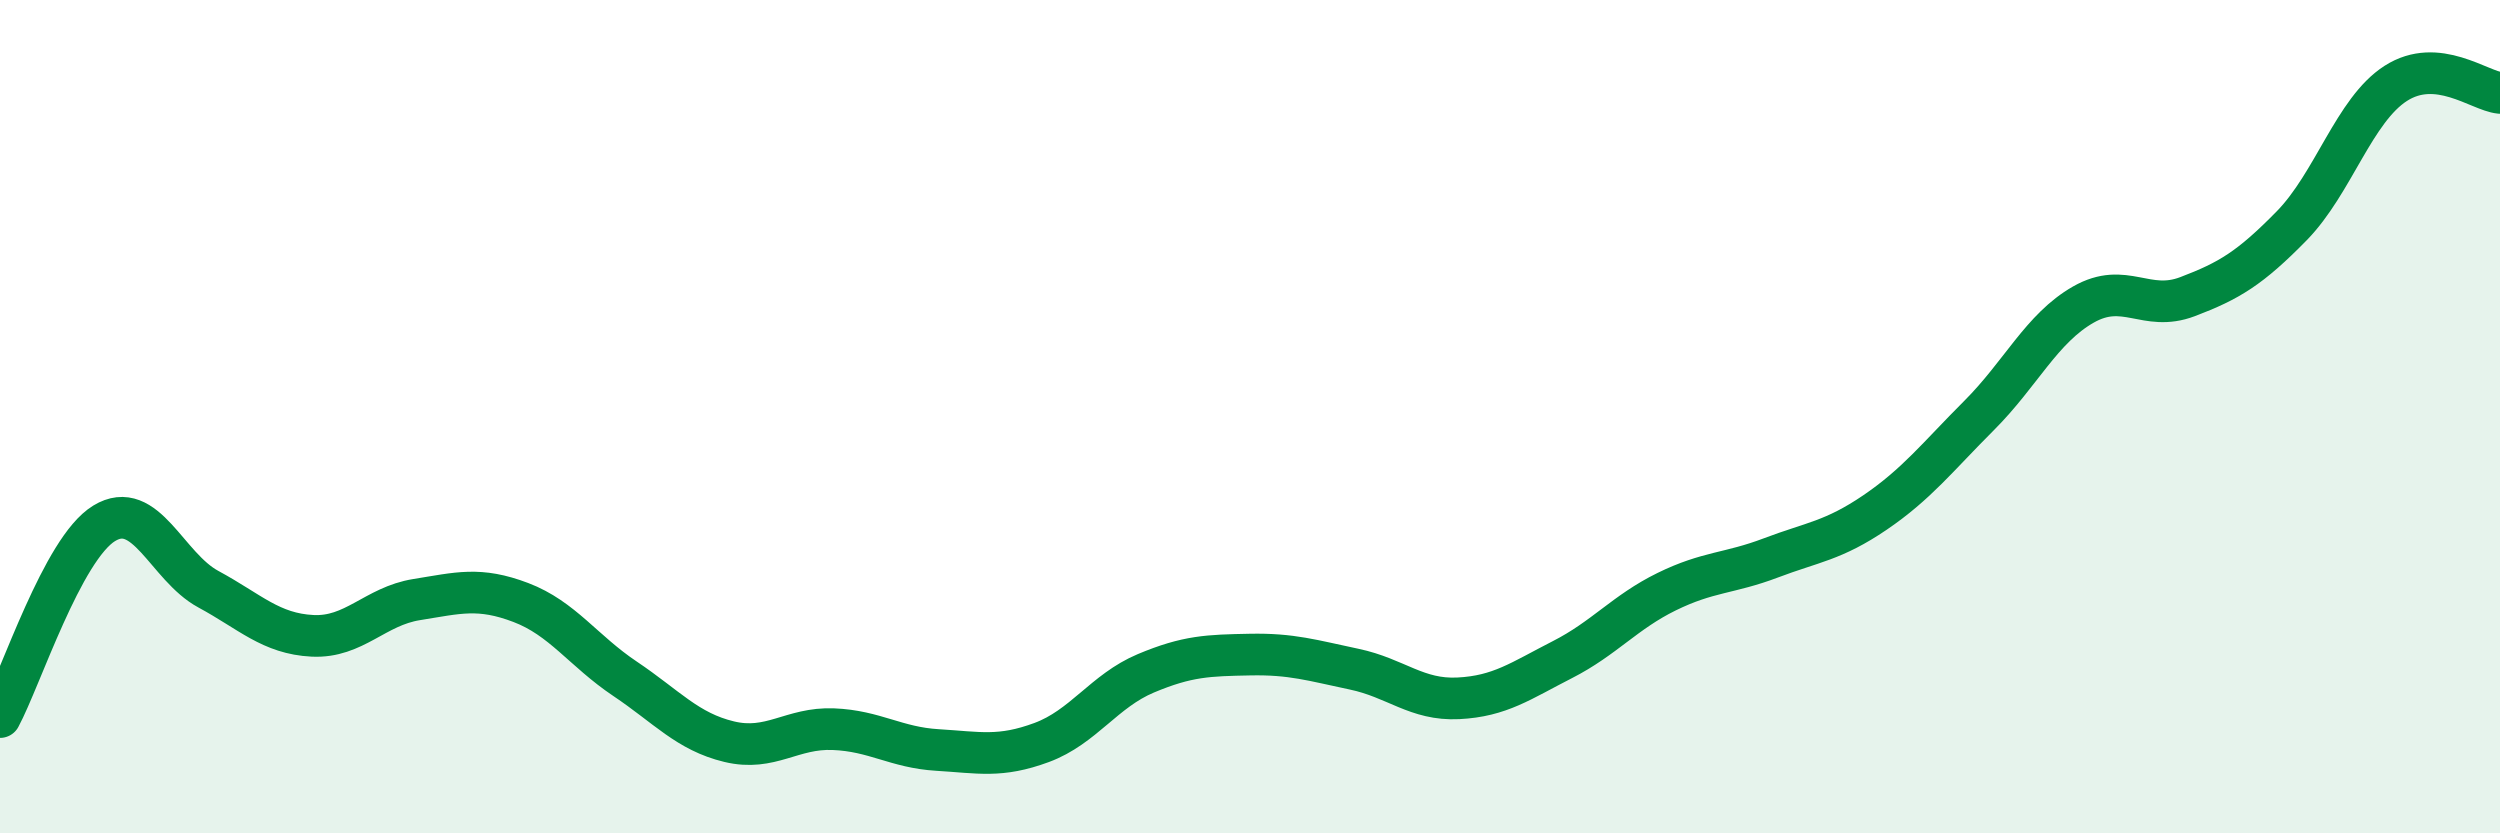
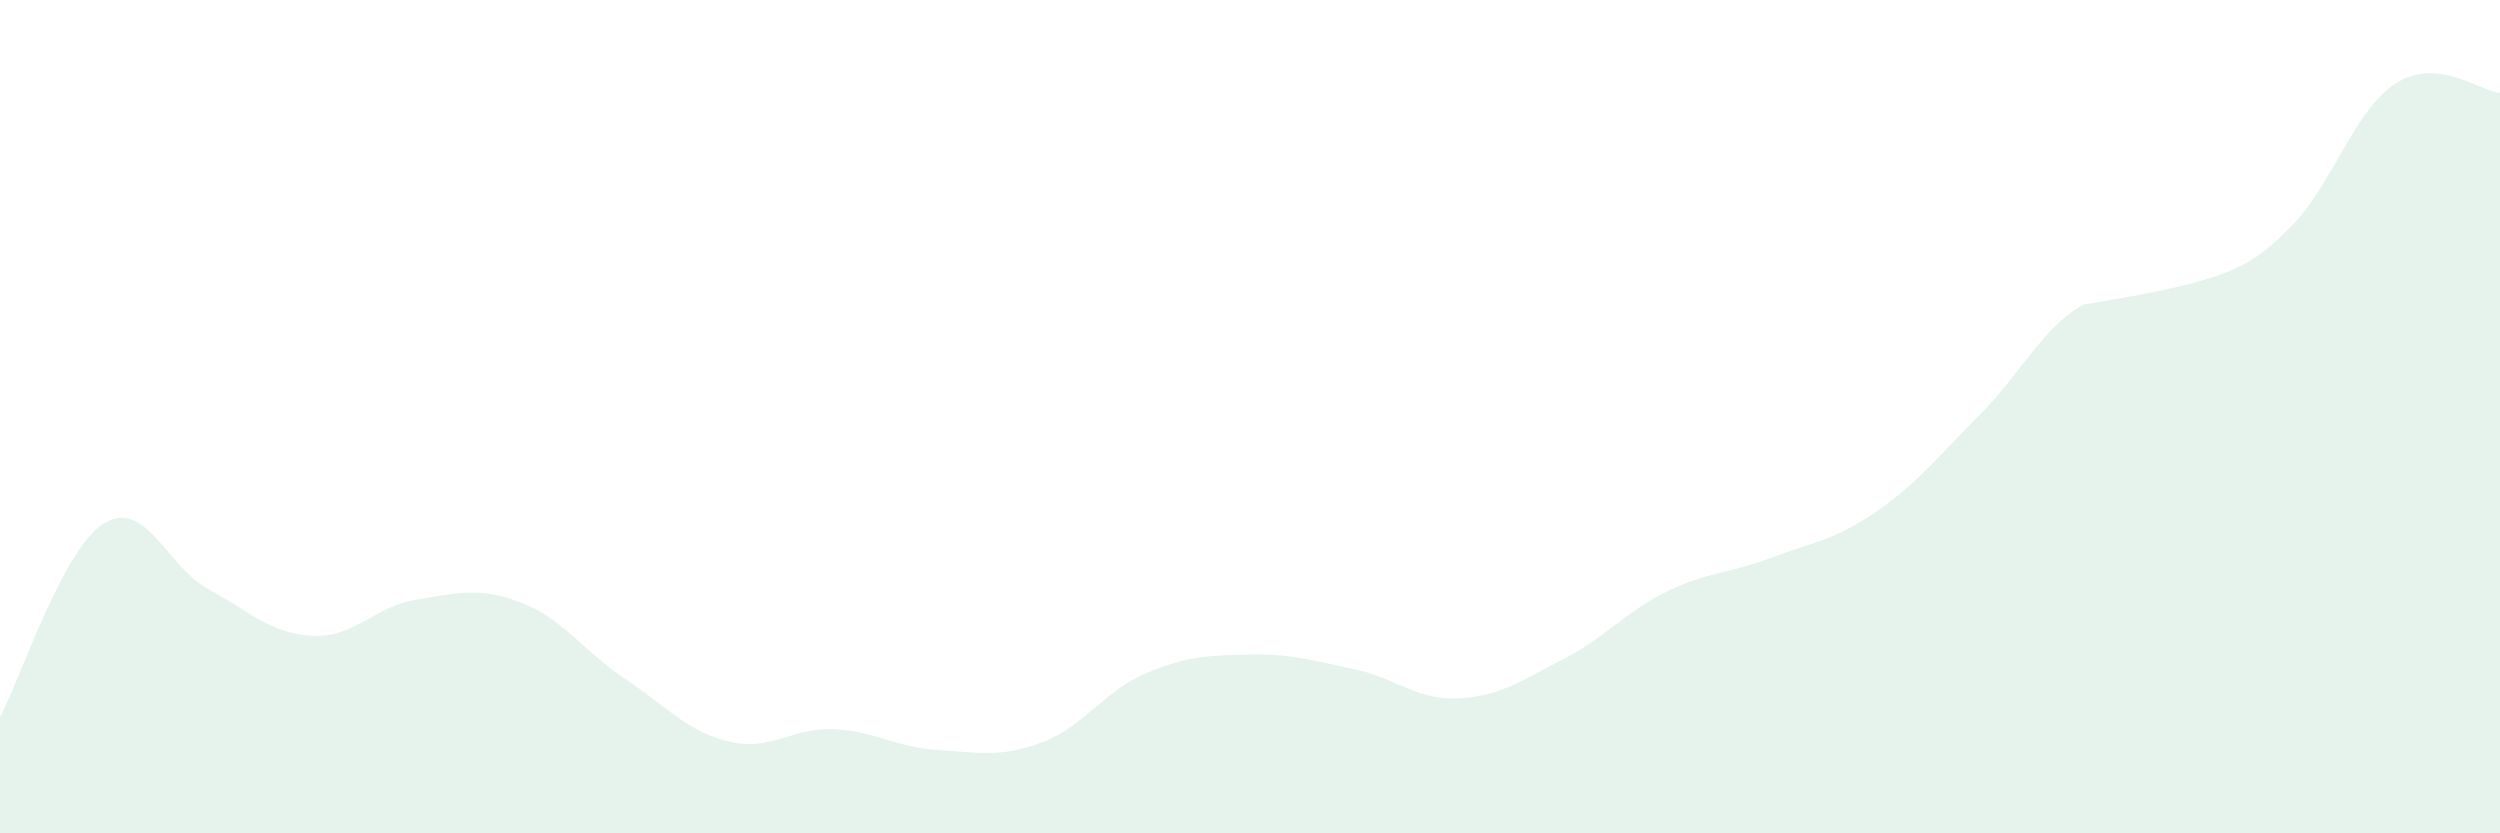
<svg xmlns="http://www.w3.org/2000/svg" width="60" height="20" viewBox="0 0 60 20">
-   <path d="M 0,17.21 C 0.5,16.28 1.5,13.17 2.5,12.56 C 3.5,11.95 4,13.6 5,14.14 C 6,14.68 6.5,15.21 7.5,15.26 C 8.5,15.31 9,14.55 10,14.39 C 11,14.23 11.5,14.08 12.5,14.46 C 13.5,14.84 14,15.62 15,16.29 C 16,16.96 16.5,17.56 17.5,17.8 C 18.5,18.04 19,17.46 20,17.5 C 21,17.54 21.5,17.94 22.5,18 C 23.5,18.06 24,18.19 25,17.82 C 26,17.45 26.5,16.58 27.5,16.16 C 28.5,15.74 29,15.73 30,15.71 C 31,15.69 31.5,15.85 32.5,16.06 C 33.5,16.27 34,16.81 35,16.76 C 36,16.71 36.5,16.34 37.5,15.83 C 38.5,15.32 39,14.69 40,14.2 C 41,13.71 41.5,13.77 42.5,13.39 C 43.5,13.01 44,12.98 45,12.3 C 46,11.62 46.5,10.97 47.5,9.97 C 48.5,8.97 49,7.88 50,7.31 C 51,6.74 51.5,7.5 52.5,7.12 C 53.5,6.74 54,6.44 55,5.42 C 56,4.4 56.5,2.64 57.5,2 C 58.5,1.36 59.5,2.18 60,2.23L60 20L0 20Z" fill="#008740" opacity="0.1" stroke-linecap="round" stroke-linejoin="round" />
-   <path d="M 0,17.21 C 0.5,16.28 1.5,13.17 2.5,12.56 C 3.5,11.95 4,13.6 5,14.14 C 6,14.68 6.5,15.21 7.5,15.26 C 8.5,15.31 9,14.55 10,14.39 C 11,14.23 11.5,14.08 12.5,14.46 C 13.5,14.84 14,15.62 15,16.29 C 16,16.96 16.5,17.56 17.5,17.8 C 18.5,18.04 19,17.46 20,17.5 C 21,17.54 21.5,17.94 22.5,18 C 23.5,18.06 24,18.19 25,17.82 C 26,17.45 26.5,16.58 27.5,16.16 C 28.5,15.74 29,15.73 30,15.71 C 31,15.69 31.5,15.85 32.5,16.06 C 33.5,16.27 34,16.81 35,16.76 C 36,16.71 36.5,16.34 37.5,15.83 C 38.5,15.32 39,14.69 40,14.2 C 41,13.71 41.5,13.77 42.5,13.39 C 43.5,13.01 44,12.98 45,12.3 C 46,11.62 46.5,10.97 47.5,9.97 C 48.5,8.97 49,7.88 50,7.31 C 51,6.74 51.5,7.5 52.5,7.12 C 53.5,6.74 54,6.44 55,5.42 C 56,4.4 56.5,2.64 57.5,2 C 58.5,1.36 59.5,2.18 60,2.23" stroke="#008740" stroke-width="1" fill="none" stroke-linecap="round" stroke-linejoin="round" />
+   <path d="M 0,17.21 C 0.5,16.28 1.5,13.17 2.5,12.56 C 3.5,11.95 4,13.6 5,14.14 C 6,14.68 6.5,15.21 7.5,15.26 C 8.5,15.31 9,14.55 10,14.39 C 11,14.23 11.5,14.08 12.5,14.46 C 13.5,14.84 14,15.62 15,16.29 C 16,16.96 16.5,17.56 17.5,17.8 C 18.5,18.04 19,17.46 20,17.5 C 21,17.54 21.5,17.94 22.5,18 C 23.5,18.06 24,18.19 25,17.82 C 26,17.45 26.5,16.58 27.5,16.16 C 28.5,15.74 29,15.73 30,15.71 C 31,15.69 31.5,15.85 32.5,16.06 C 33.5,16.27 34,16.81 35,16.76 C 36,16.71 36.5,16.34 37.5,15.83 C 38.5,15.32 39,14.69 40,14.2 C 41,13.71 41.5,13.77 42.5,13.39 C 43.5,13.01 44,12.98 45,12.3 C 46,11.62 46.5,10.97 47.5,9.97 C 48.5,8.97 49,7.88 50,7.31 C 53.5,6.74 54,6.44 55,5.42 C 56,4.4 56.5,2.64 57.5,2 C 58.5,1.36 59.5,2.18 60,2.23L60 20L0 20Z" fill="#008740" opacity="0.1" stroke-linecap="round" stroke-linejoin="round" />
</svg>